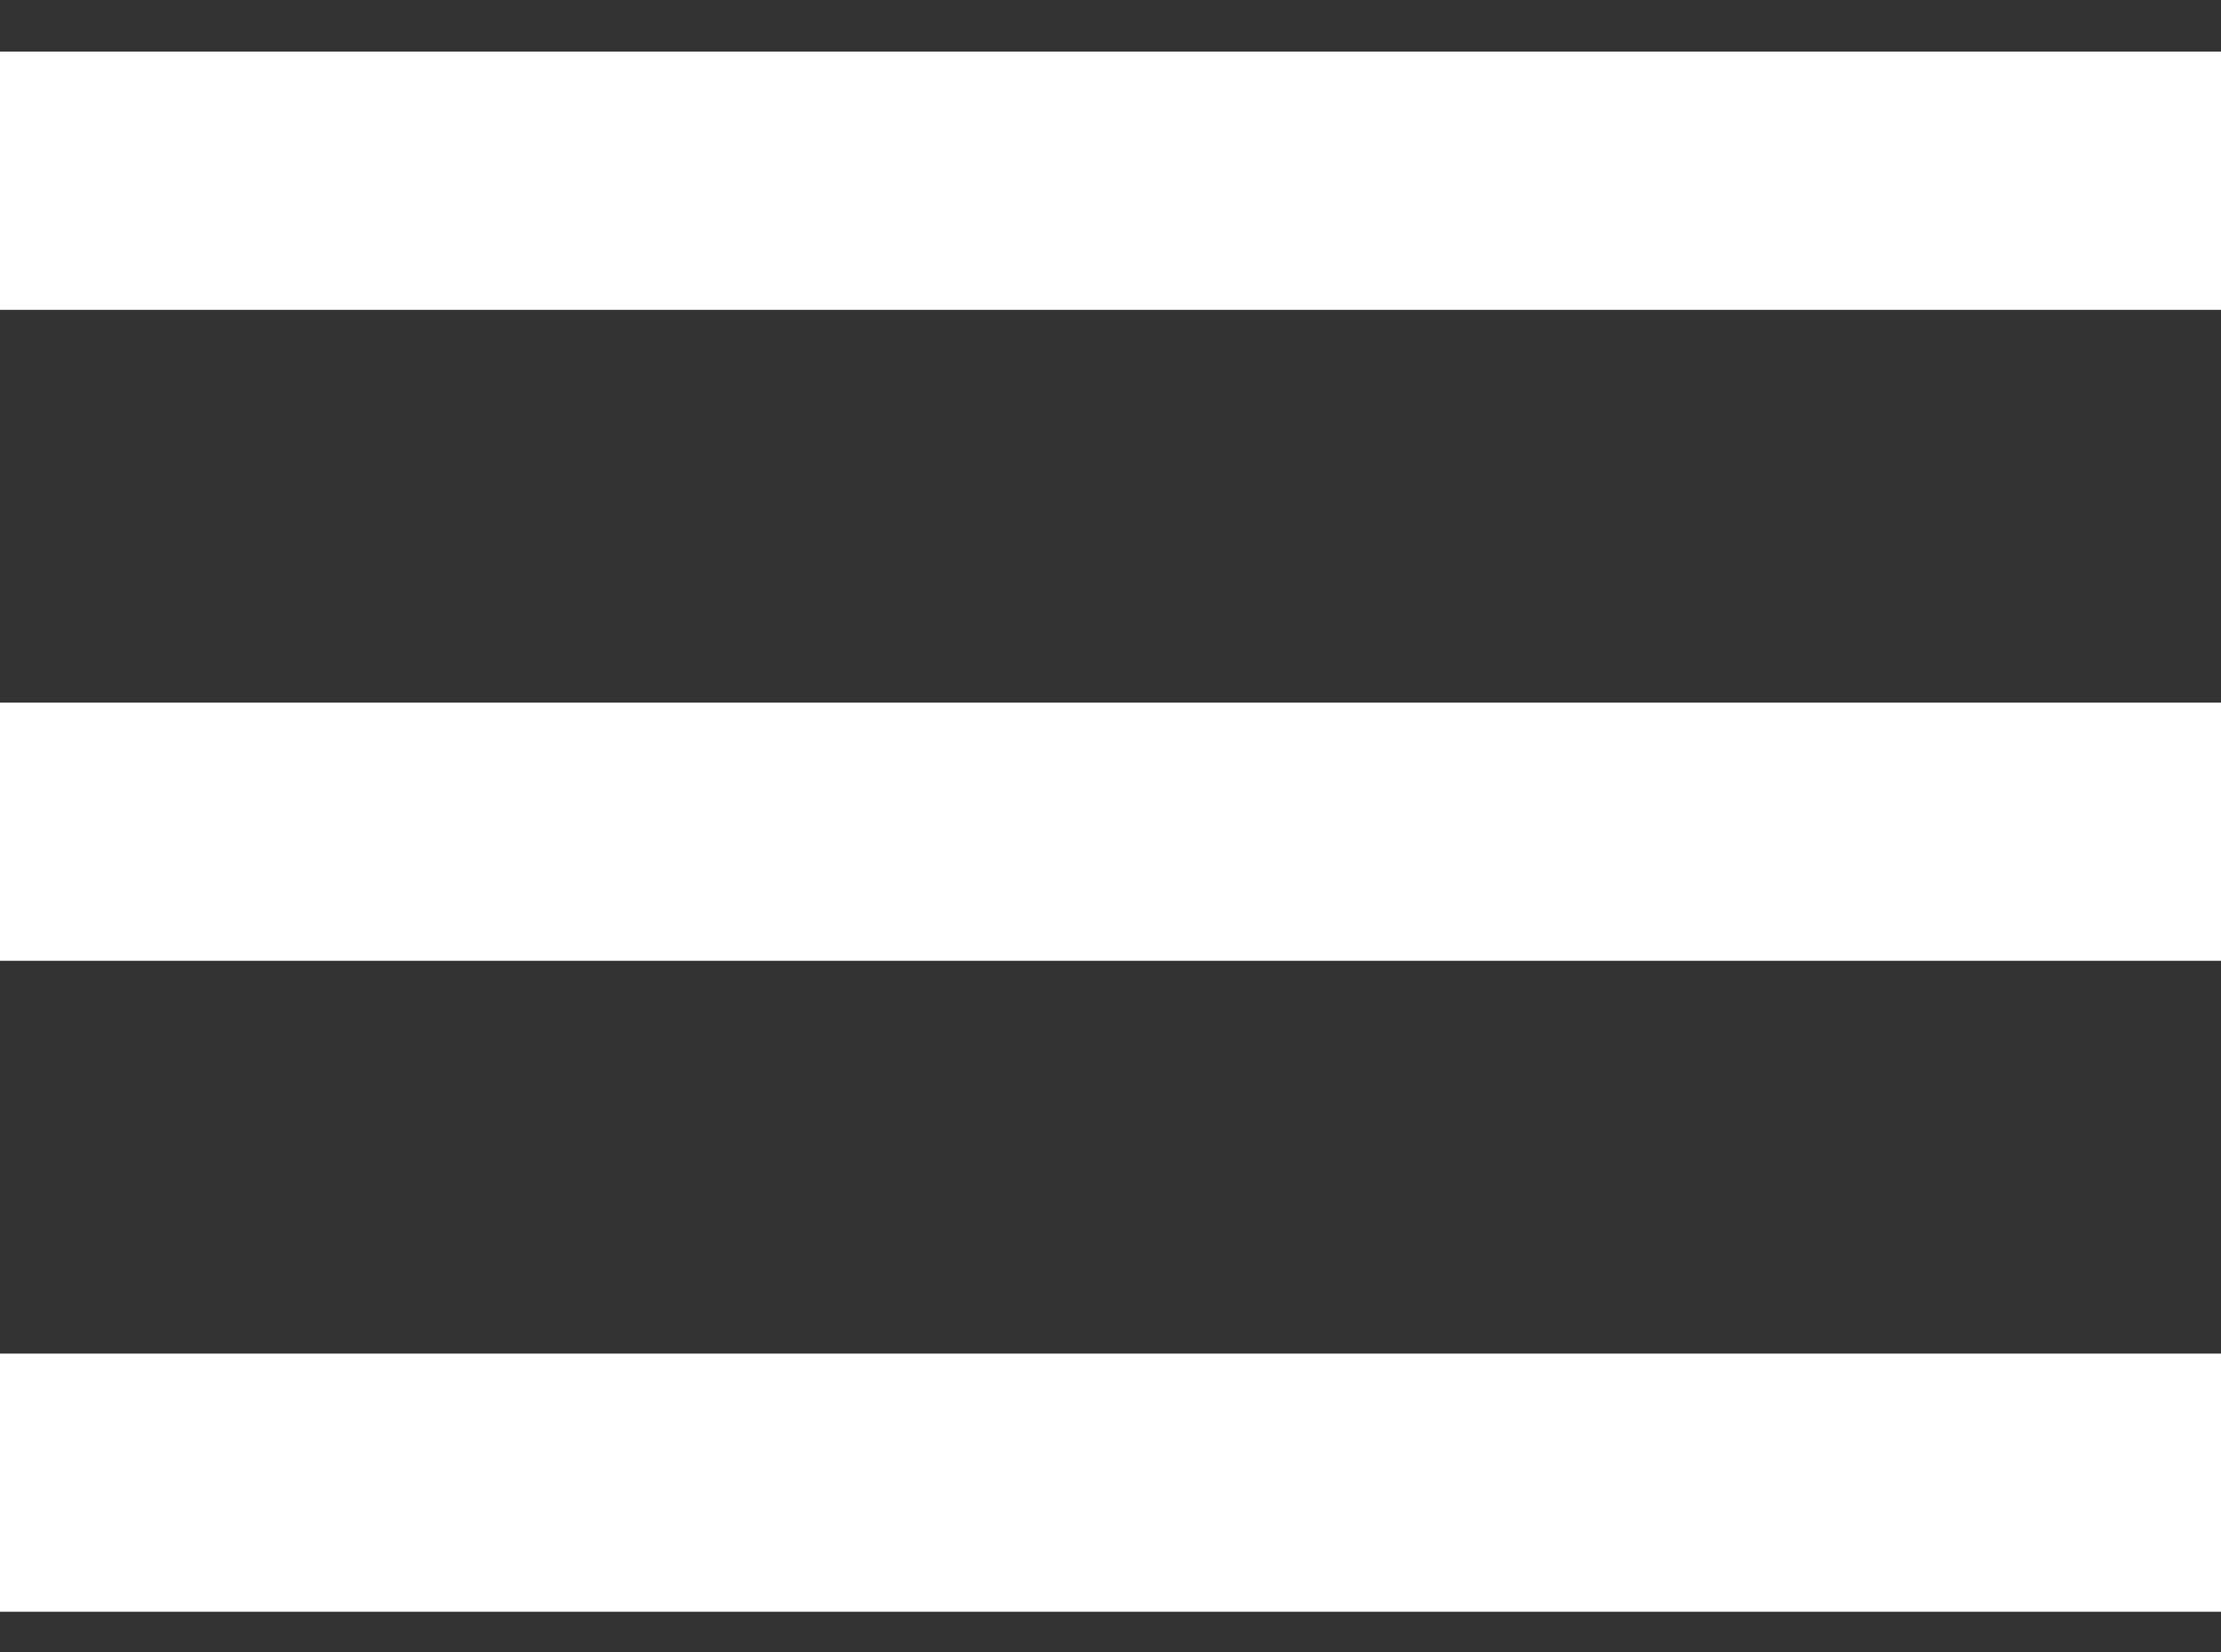
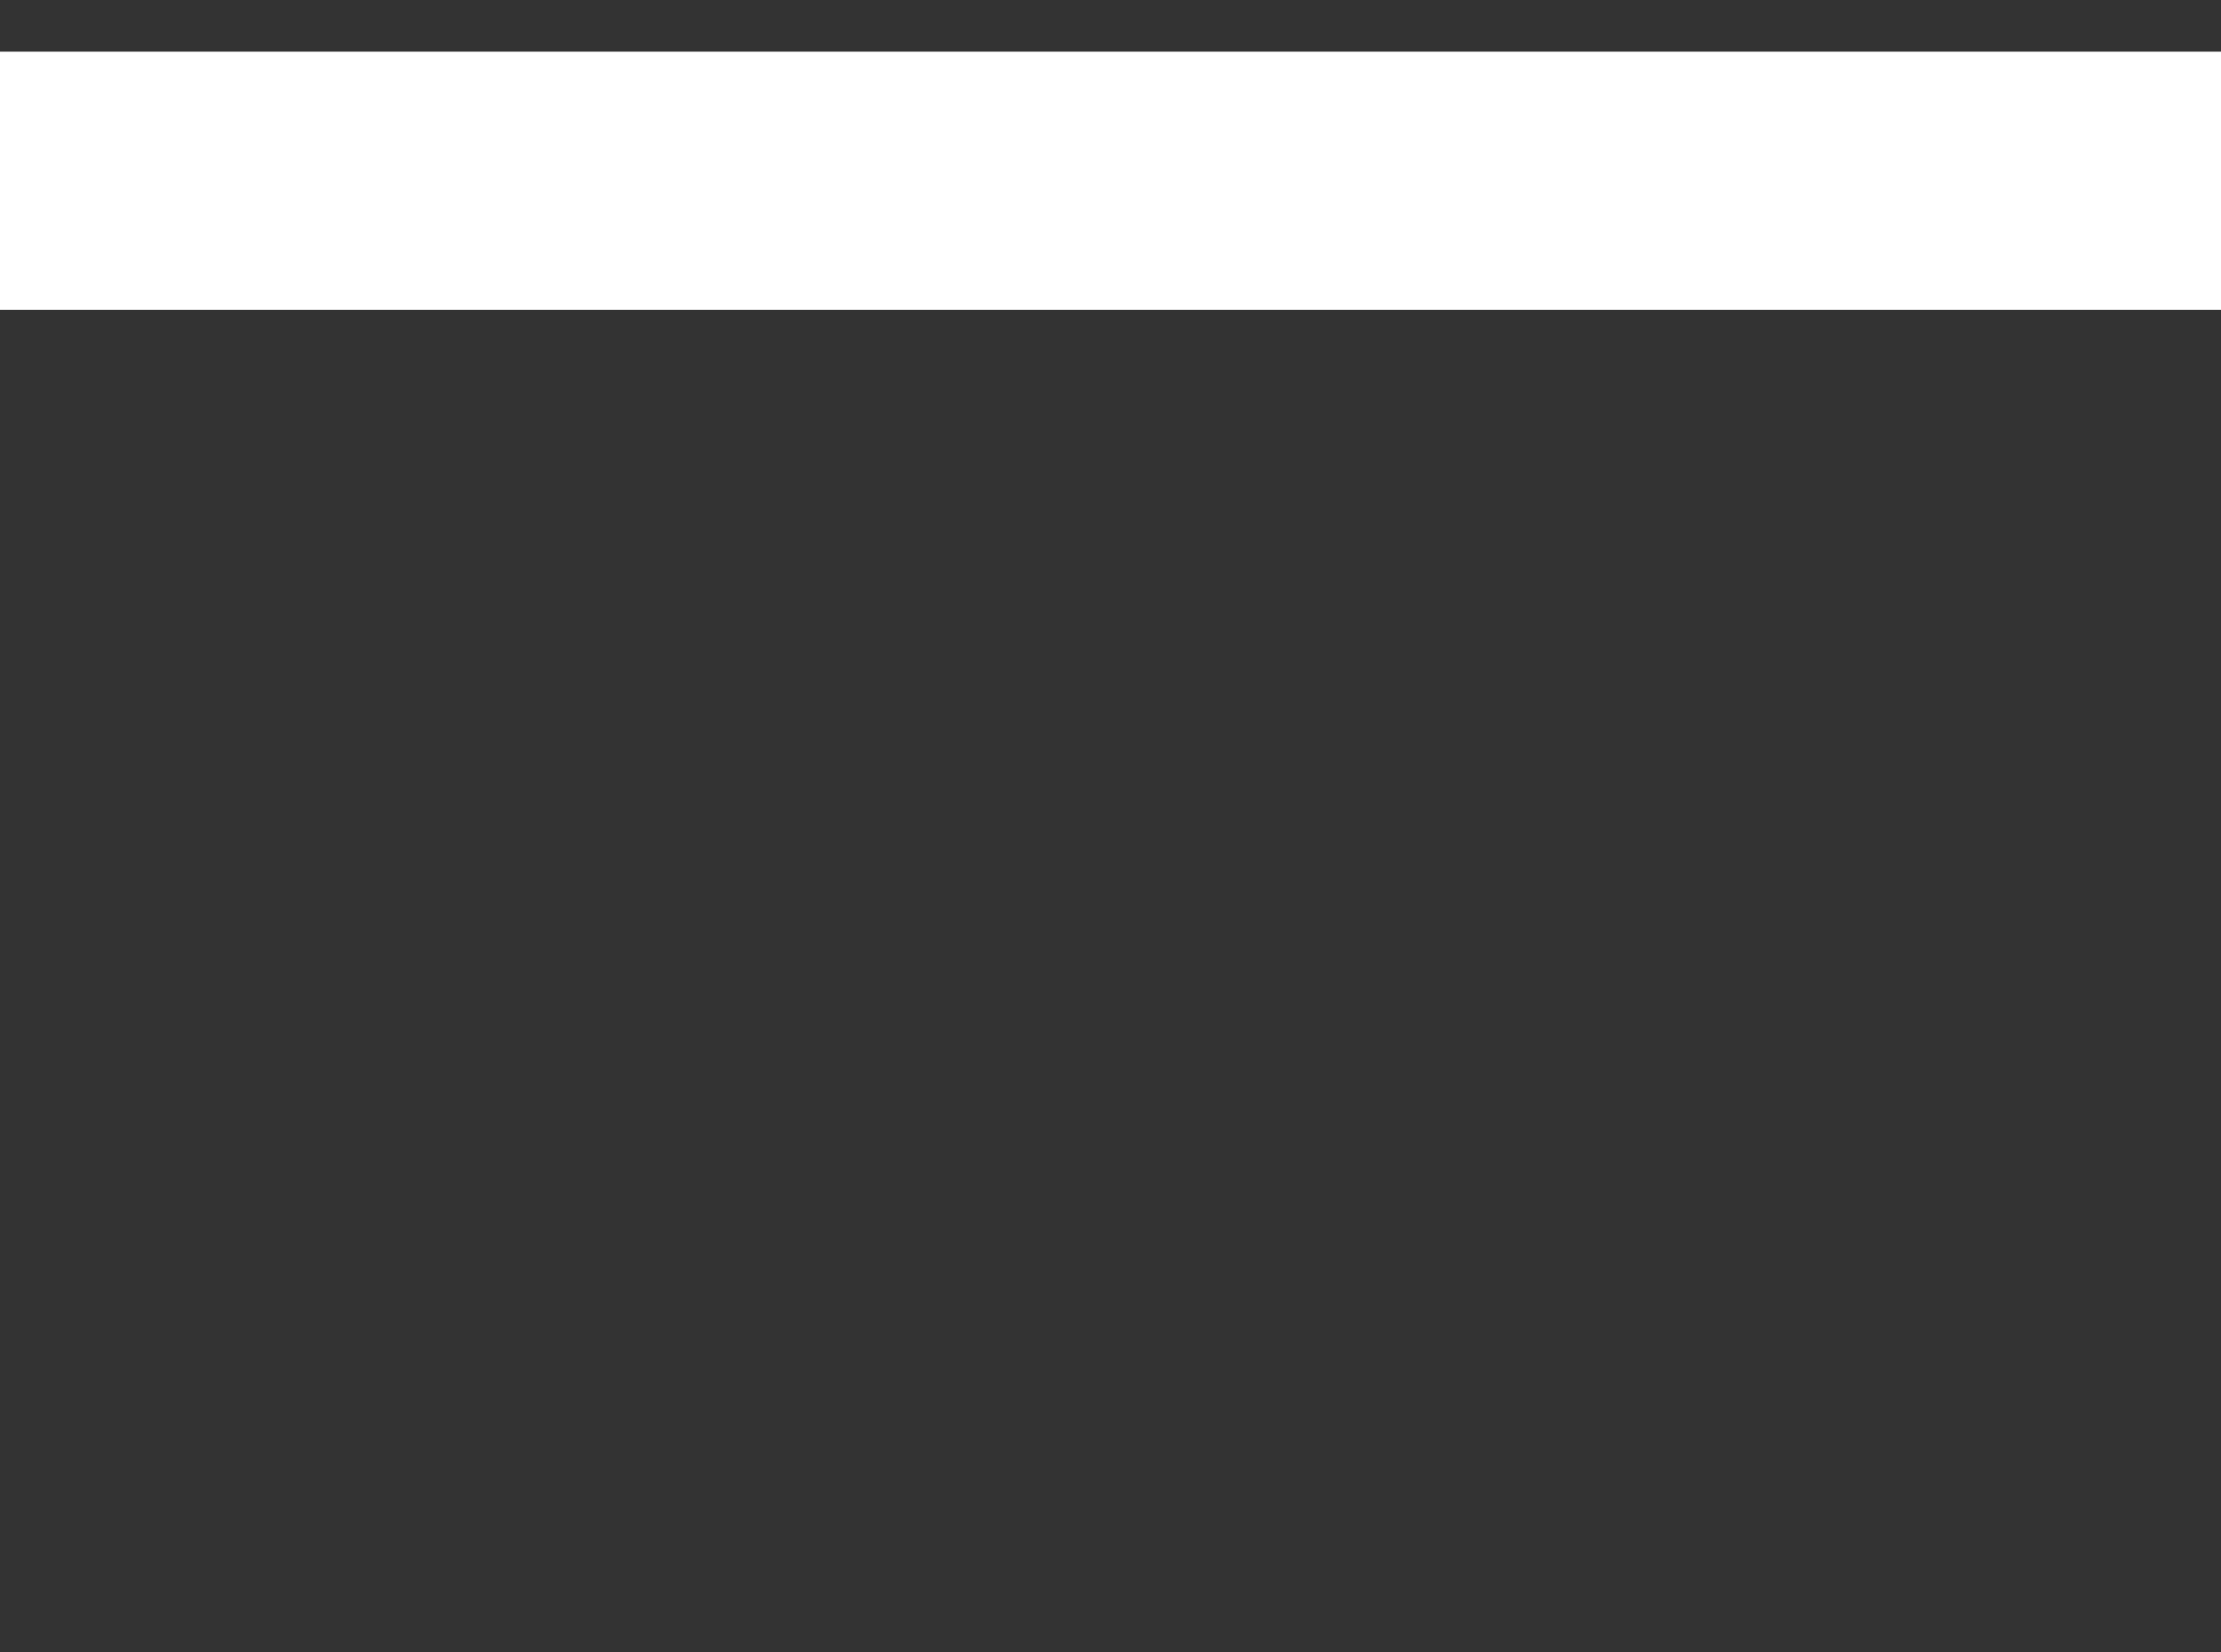
<svg xmlns="http://www.w3.org/2000/svg" width="43" height="32" viewBox="0 0 43 32" fill="none">
  <rect x="0" y="0" width="43" height="32" fill="#333333" stroke="none" />
  <line x1="2.5" y1="3.5" x2="40.5" y2="3.5" stroke="white" stroke-width="5" stroke-linecap="square" />
-   <line x1="2.5" y1="16.106" x2="40.5" y2="16.106" stroke="white" stroke-width="5" stroke-linecap="square" />
-   <line x1="2.5" y1="28.712" x2="40.5" y2="28.712" stroke="white" stroke-width="5" stroke-linecap="square" />
</svg>